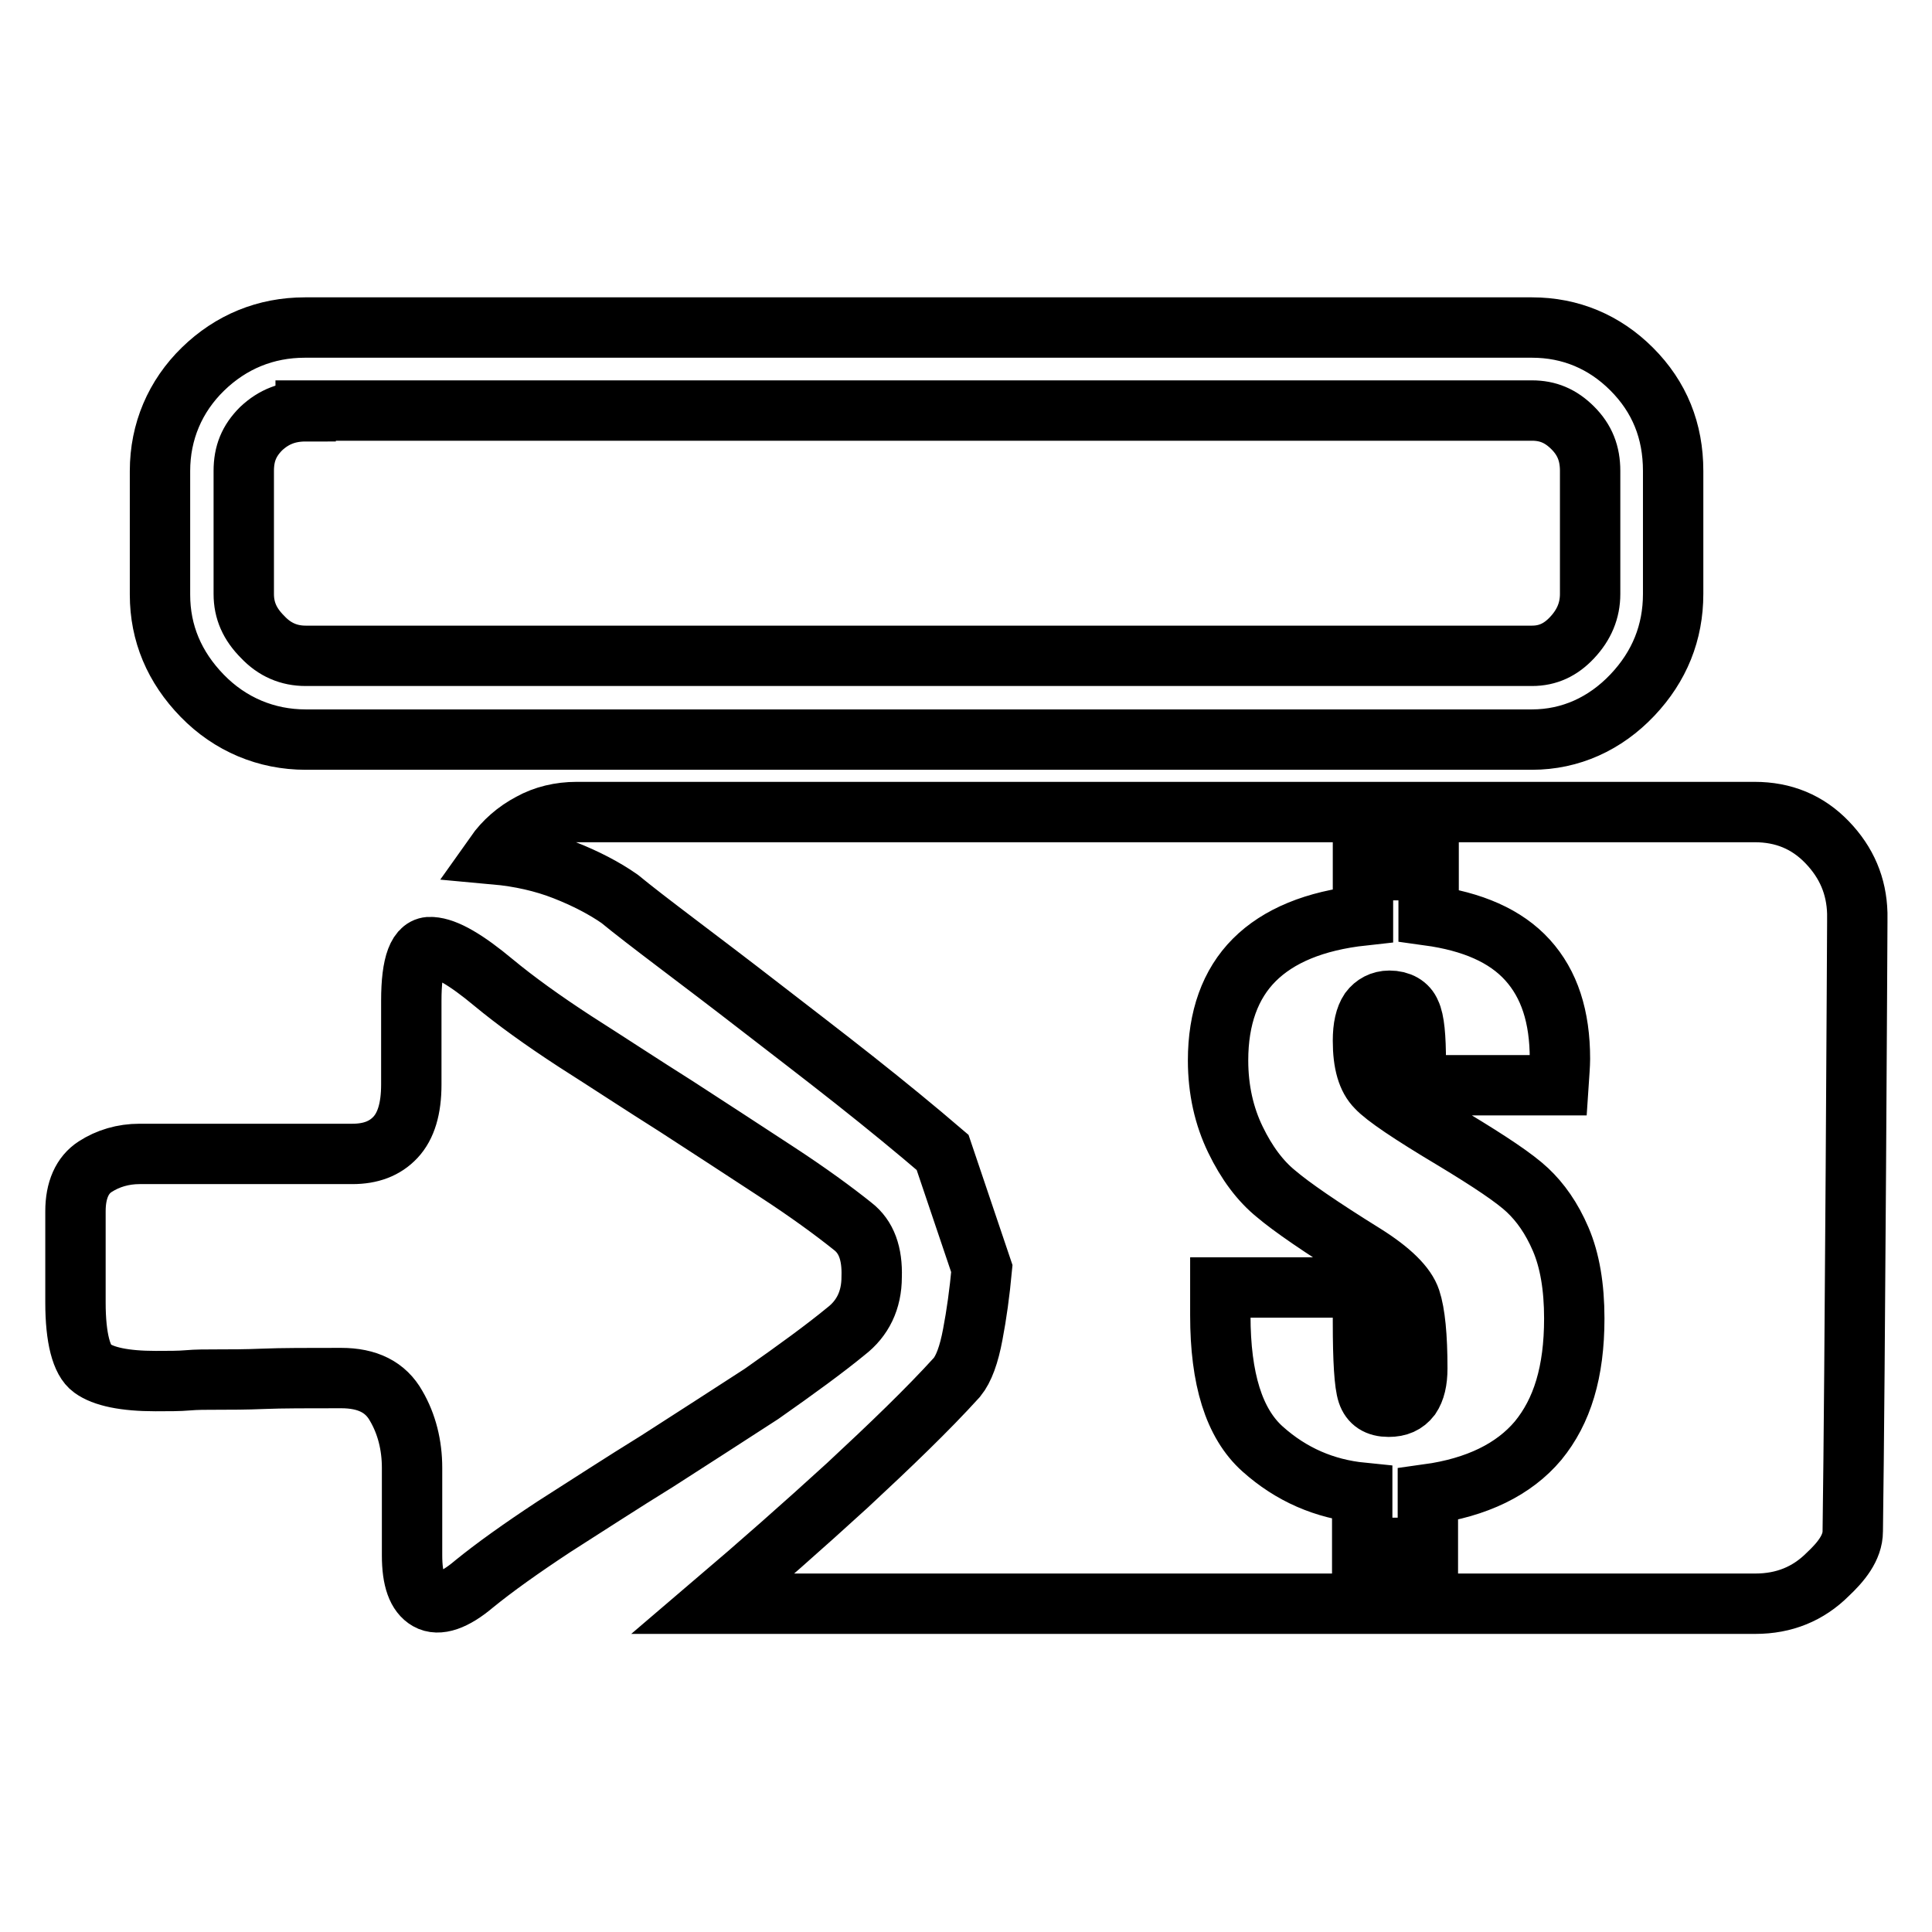
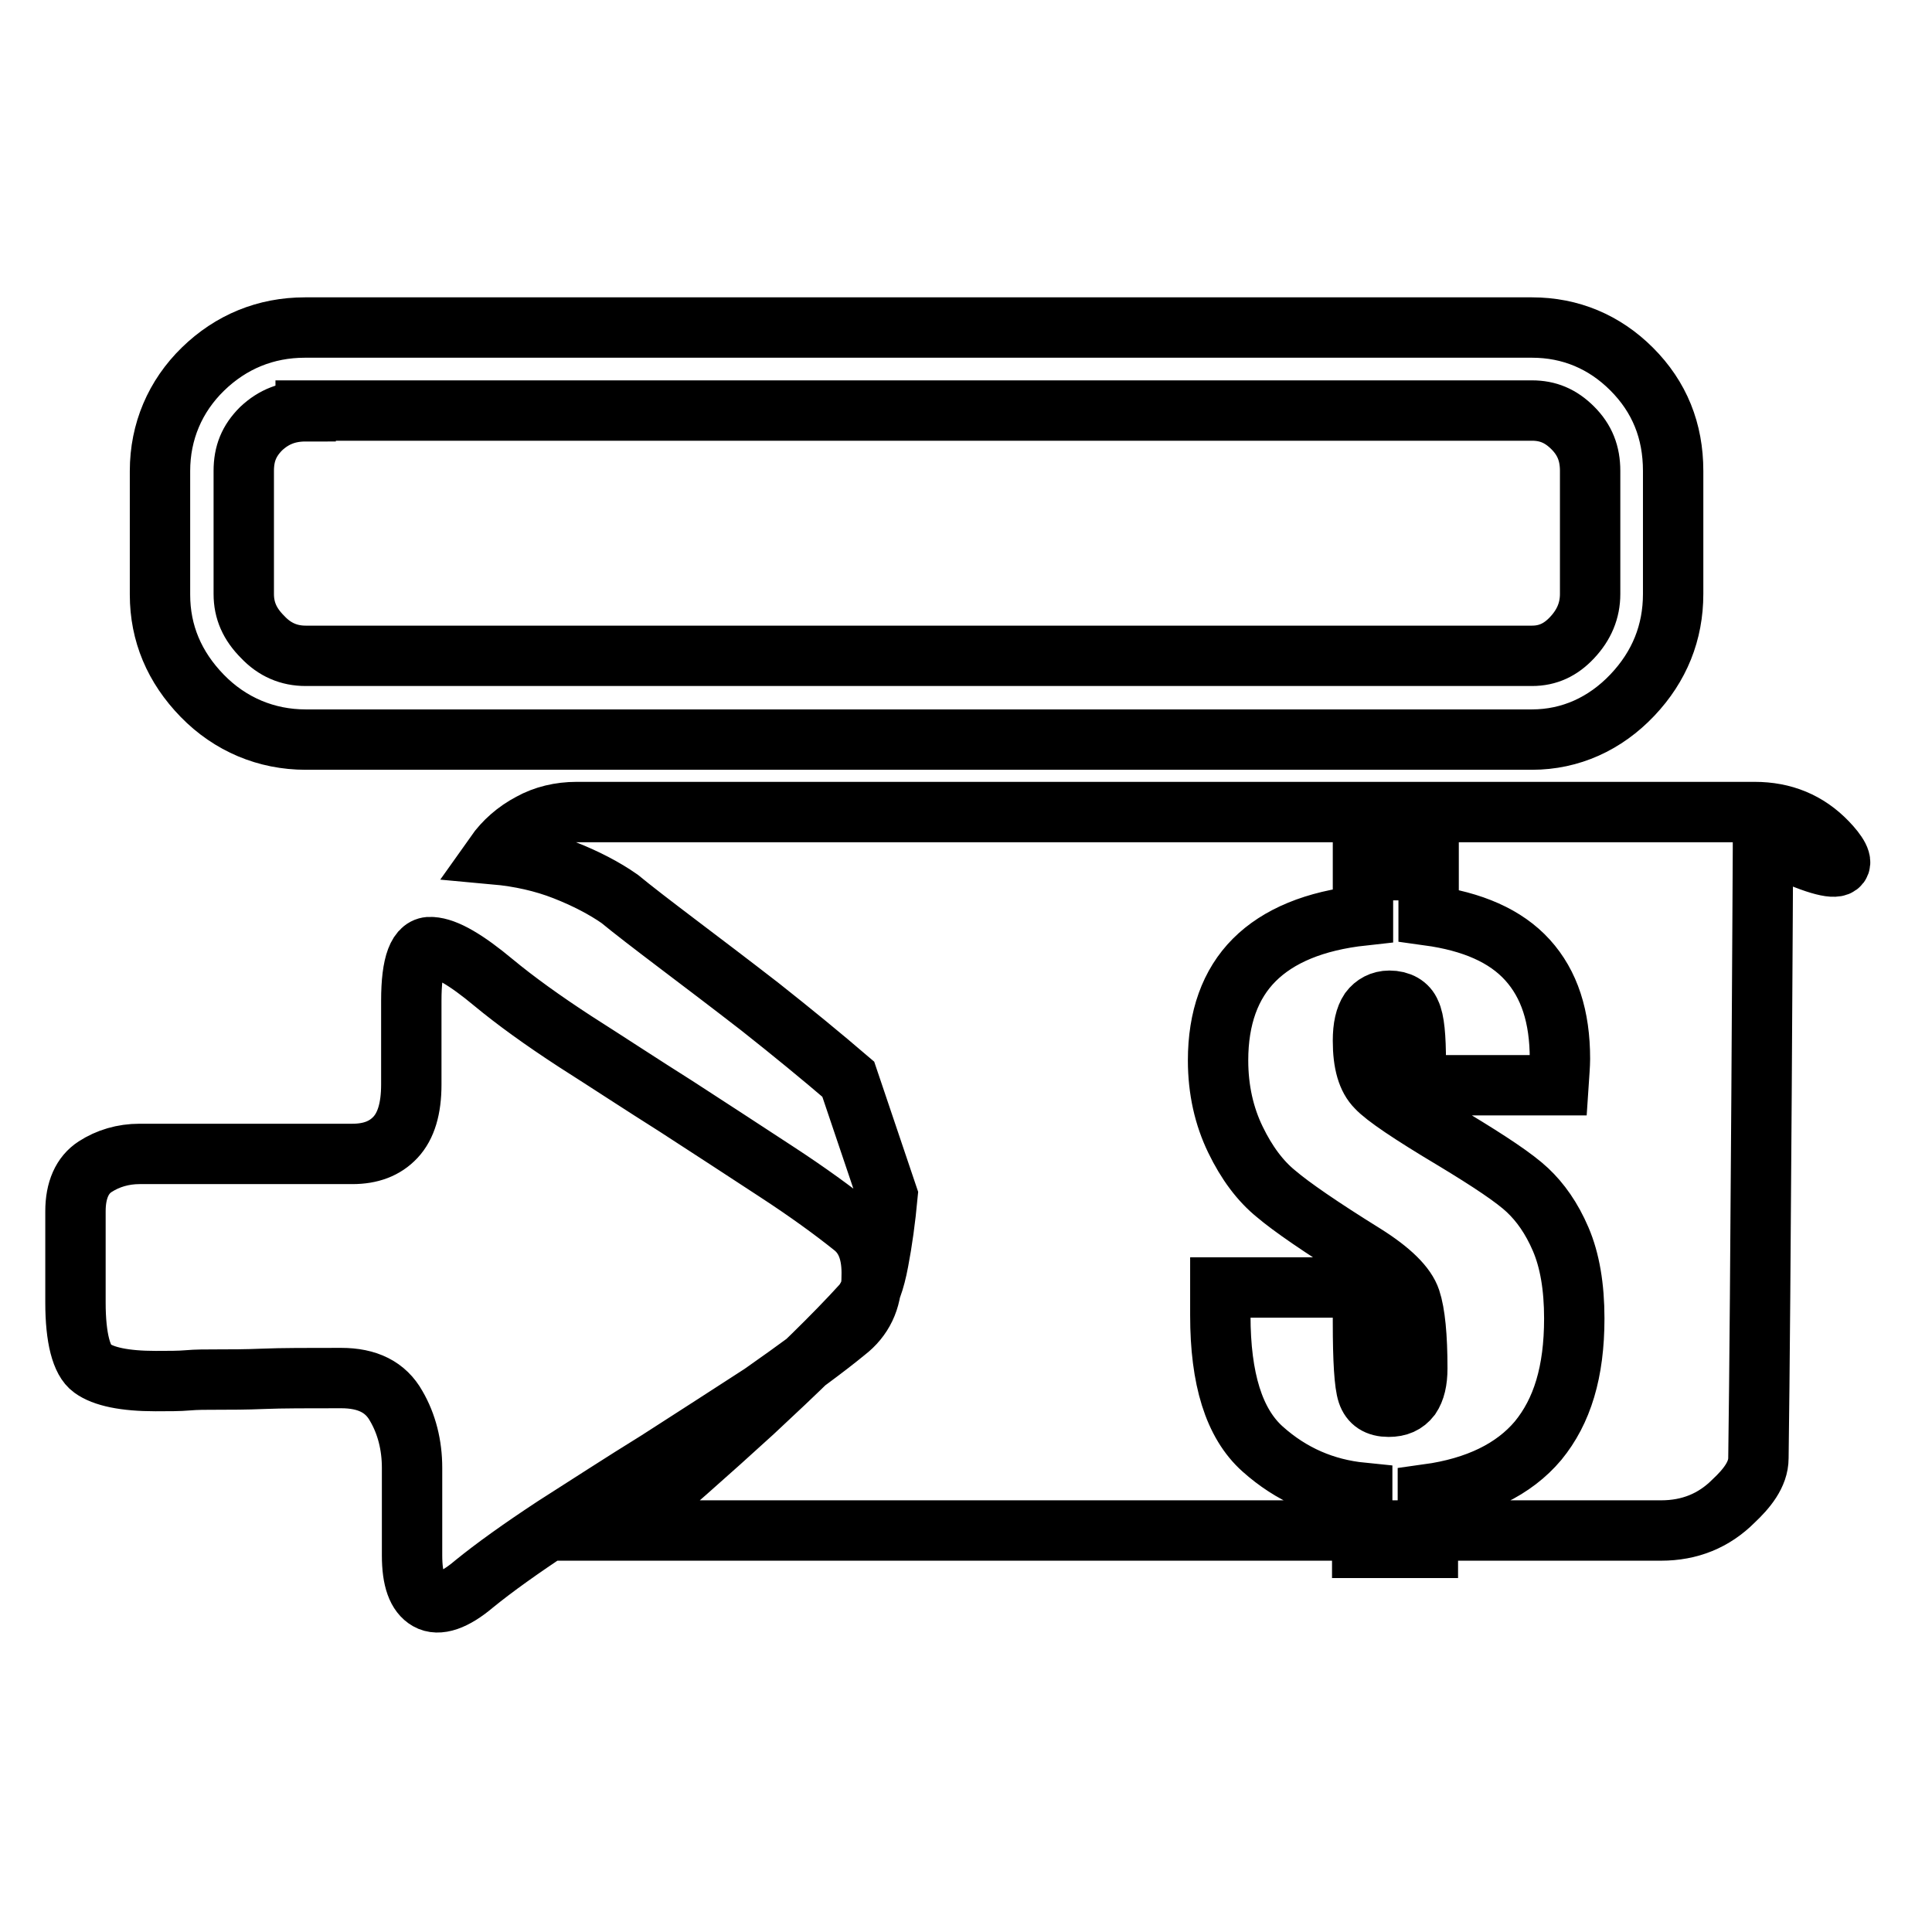
<svg xmlns="http://www.w3.org/2000/svg" version="1.1" x="0px" y="0px" viewBox="0 0 256 256" enable-background="new 0 0 256 256" xml:space="preserve">
  <g>
-     <path stroke-width="8" fill-opacity="0" stroke="#000000" d="M112.1,176.4c2.2-1.7,3.4-4.1,3.4-7.2c0.1-3.1-0.7-5.3-2.5-6.7c-2.5-2-5.9-4.5-10.2-7.3 c-4.3-2.8-8.7-5.7-13.2-8.6c-4.6-2.9-9-5.8-13.4-8.6c-4.3-2.8-7.9-5.4-10.8-7.8c-3.6-3-6.3-4.6-8.2-4.7c-1.8-0.2-2.7,2.2-2.7,7.1 v11.1c0,3.2-0.7,5.5-2.1,7s-3.3,2.2-5.7,2.2H18.5c-2.2,0-4.2,0.6-5.9,1.7c-1.7,1.1-2.6,3.1-2.6,5.9v12.1c0,4.7,0.8,7.7,2.2,8.7 c1.5,1.1,4.3,1.7,8.4,1.7c1.7,0,3.2,0,4.3-0.1c1.1-0.1,2.4-0.1,4-0.1c1.6,0,3.6,0,6-0.1c2.4-0.1,5.9-0.1,10.3-0.1 c3.5,0,5.9,1.2,7.3,3.7c1.4,2.4,2.1,5.2,2.1,8.2v11.6c0,3.2,0.7,5.1,2.1,5.9c1.4,0.8,3.5,0.1,6.1-2.1c2.7-2.2,6.2-4.7,10.6-7.6 c4.4-2.8,9-5.8,13.7-8.7c4.7-3,9.3-6,13.8-8.9C105.6,181.4,109.3,178.7,112.1,176.4z M203,98H40.5c-5.2,0-10-2-13.7-5.8 c-3.7-3.8-5.6-8.3-5.6-13.4V62.4c0-5.2,2-9.9,5.7-13.5c3.7-3.6,8.3-5.5,13.5-5.5H203c5.1,0,9.6,1.9,13.2,5.5 c3.7,3.7,5.5,8.2,5.5,13.5v16.3c0,5.1-1.8,9.6-5.4,13.4C212.7,95.9,208.1,98,203,98z M40.5,54.5c-2.3,0-4.2,0.7-5.9,2.3 c-1.6,1.6-2.3,3.3-2.3,5.6v16.3c0,2.2,0.8,4,2.5,5.7c1.6,1.7,3.5,2.5,5.7,2.5H203c2.1,0,3.8-0.8,5.3-2.4c1.6-1.7,2.4-3.6,2.4-5.8 V62.4c0-2.3-0.7-4.1-2.3-5.7c-1.6-1.6-3.3-2.3-5.4-2.3H40.5z M242.1,111.6c-2.6-2.7-5.8-4-9.6-4H76.4c-2.2,0-4.3,0.5-6.1,1.5 c-1.9,1-3.5,2.4-4.7,4.1c3.3,0.3,6.4,1,9.2,2.1c2.8,1.1,5.3,2.4,7.3,3.8c1.7,1.4,4.3,3.4,7.6,5.9s7,5.3,11,8.4 c4,3.1,8.2,6.3,12.5,9.7c4.3,3.4,8.2,6.6,11.7,9.6l5.2,15.4c-0.3,3.2-0.7,6.1-1.2,8.7c-0.5,2.7-1.2,4.6-2.1,5.7 c-3.9,4.3-8.8,9-14.5,14.3c-5.8,5.3-11.7,10.5-17.8,15.7h138.1c3.8,0,7-1.3,9.6-3.9c1.7-1.6,3.3-3.5,3.3-5.7 c0.3-20.7,0.6-80.7,0.6-80.7v-1.2C246,117.4,244.7,114.3,242.1,111.6z M203.8,190.9c-3.2,3.8-8.1,6.2-14.6,7.1v7.1h-8.7v-7.3 c-5-0.5-9.4-2.4-13.2-5.8c-3.8-3.4-5.6-9.3-5.6-17.7v-3.7h18.9v4.6c0,5.1,0.2,8.2,0.6,9.4c0.4,1.2,1.3,1.8,2.8,1.8 c1.3,0,2.2-0.4,2.9-1.3c0.6-0.9,0.9-2.1,0.9-3.8c0-4.2-0.3-7.3-0.9-9.1c-0.6-1.8-2.6-3.8-6.1-6c-5.8-3.6-9.7-6.3-11.7-8 c-2.1-1.7-3.9-4.1-5.4-7.2c-1.5-3.1-2.3-6.6-2.3-10.5c0-5.6,1.6-10.1,4.8-13.3c3.2-3.2,8-5.2,14.4-5.9v-6h8.7v6 c5.8,0.8,10.2,2.7,13.1,5.9c2.9,3.2,4.3,7.5,4.3,13.1c0,0.8-0.1,2-0.2,3.5h-18.9v-3.1c0-3.3-0.2-5.5-0.7-6.5 c-0.4-1-1.4-1.6-2.8-1.6c-1.1,0-2,0.5-2.6,1.3c-0.6,0.9-0.9,2.2-0.9,4c0,3,0.6,5,1.8,6.2c1.1,1.2,4.5,3.5,10.2,6.9 c4.8,2.9,8.1,5.1,9.8,6.7c1.7,1.6,3.2,3.7,4.4,6.5c1.2,2.8,1.8,6.3,1.8,10.5C208.6,181.8,207,187,203.8,190.9z" />
+     <path stroke-width="8" fill-opacity="0" stroke="#000000" d="M112.1,176.4c2.2-1.7,3.4-4.1,3.4-7.2c0.1-3.1-0.7-5.3-2.5-6.7c-2.5-2-5.9-4.5-10.2-7.3 c-4.3-2.8-8.7-5.7-13.2-8.6c-4.6-2.9-9-5.8-13.4-8.6c-4.3-2.8-7.9-5.4-10.8-7.8c-3.6-3-6.3-4.6-8.2-4.7c-1.8-0.2-2.7,2.2-2.7,7.1 v11.1c0,3.2-0.7,5.5-2.1,7s-3.3,2.2-5.7,2.2H18.5c-2.2,0-4.2,0.6-5.9,1.7c-1.7,1.1-2.6,3.1-2.6,5.9v12.1c0,4.7,0.8,7.7,2.2,8.7 c1.5,1.1,4.3,1.7,8.4,1.7c1.7,0,3.2,0,4.3-0.1c1.1-0.1,2.4-0.1,4-0.1c1.6,0,3.6,0,6-0.1c2.4-0.1,5.9-0.1,10.3-0.1 c3.5,0,5.9,1.2,7.3,3.7c1.4,2.4,2.1,5.2,2.1,8.2v11.6c0,3.2,0.7,5.1,2.1,5.9c1.4,0.8,3.5,0.1,6.1-2.1c2.7-2.2,6.2-4.7,10.6-7.6 c4.4-2.8,9-5.8,13.7-8.7c4.7-3,9.3-6,13.8-8.9C105.6,181.4,109.3,178.7,112.1,176.4z M203,98H40.5c-5.2,0-10-2-13.7-5.8 c-3.7-3.8-5.6-8.3-5.6-13.4V62.4c0-5.2,2-9.9,5.7-13.5c3.7-3.6,8.3-5.5,13.5-5.5H203c5.1,0,9.6,1.9,13.2,5.5 c3.7,3.7,5.5,8.2,5.5,13.5v16.3c0,5.1-1.8,9.6-5.4,13.4C212.7,95.9,208.1,98,203,98z M40.5,54.5c-2.3,0-4.2,0.7-5.9,2.3 c-1.6,1.6-2.3,3.3-2.3,5.6v16.3c0,2.2,0.8,4,2.5,5.7c1.6,1.7,3.5,2.5,5.7,2.5H203c2.1,0,3.8-0.8,5.3-2.4c1.6-1.7,2.4-3.6,2.4-5.8 V62.4c0-2.3-0.7-4.1-2.3-5.7c-1.6-1.6-3.3-2.3-5.4-2.3H40.5z M242.1,111.6c-2.6-2.7-5.8-4-9.6-4H76.4c-2.2,0-4.3,0.5-6.1,1.5 c-1.9,1-3.5,2.4-4.7,4.1c3.3,0.3,6.4,1,9.2,2.1c2.8,1.1,5.3,2.4,7.3,3.8c1.7,1.4,4.3,3.4,7.6,5.9s7,5.3,11,8.4 c4.3,3.4,8.2,6.6,11.7,9.6l5.2,15.4c-0.3,3.2-0.7,6.1-1.2,8.7c-0.5,2.7-1.2,4.6-2.1,5.7 c-3.9,4.3-8.8,9-14.5,14.3c-5.8,5.3-11.7,10.5-17.8,15.7h138.1c3.8,0,7-1.3,9.6-3.9c1.7-1.6,3.3-3.5,3.3-5.7 c0.3-20.7,0.6-80.7,0.6-80.7v-1.2C246,117.4,244.7,114.3,242.1,111.6z M203.8,190.9c-3.2,3.8-8.1,6.2-14.6,7.1v7.1h-8.7v-7.3 c-5-0.5-9.4-2.4-13.2-5.8c-3.8-3.4-5.6-9.3-5.6-17.7v-3.7h18.9v4.6c0,5.1,0.2,8.2,0.6,9.4c0.4,1.2,1.3,1.8,2.8,1.8 c1.3,0,2.2-0.4,2.9-1.3c0.6-0.9,0.9-2.1,0.9-3.8c0-4.2-0.3-7.3-0.9-9.1c-0.6-1.8-2.6-3.8-6.1-6c-5.8-3.6-9.7-6.3-11.7-8 c-2.1-1.7-3.9-4.1-5.4-7.2c-1.5-3.1-2.3-6.6-2.3-10.5c0-5.6,1.6-10.1,4.8-13.3c3.2-3.2,8-5.2,14.4-5.9v-6h8.7v6 c5.8,0.8,10.2,2.7,13.1,5.9c2.9,3.2,4.3,7.5,4.3,13.1c0,0.8-0.1,2-0.2,3.5h-18.9v-3.1c0-3.3-0.2-5.5-0.7-6.5 c-0.4-1-1.4-1.6-2.8-1.6c-1.1,0-2,0.5-2.6,1.3c-0.6,0.9-0.9,2.2-0.9,4c0,3,0.6,5,1.8,6.2c1.1,1.2,4.5,3.5,10.2,6.9 c4.8,2.9,8.1,5.1,9.8,6.7c1.7,1.6,3.2,3.7,4.4,6.5c1.2,2.8,1.8,6.3,1.8,10.5C208.6,181.8,207,187,203.8,190.9z" />
  </g>
</svg>